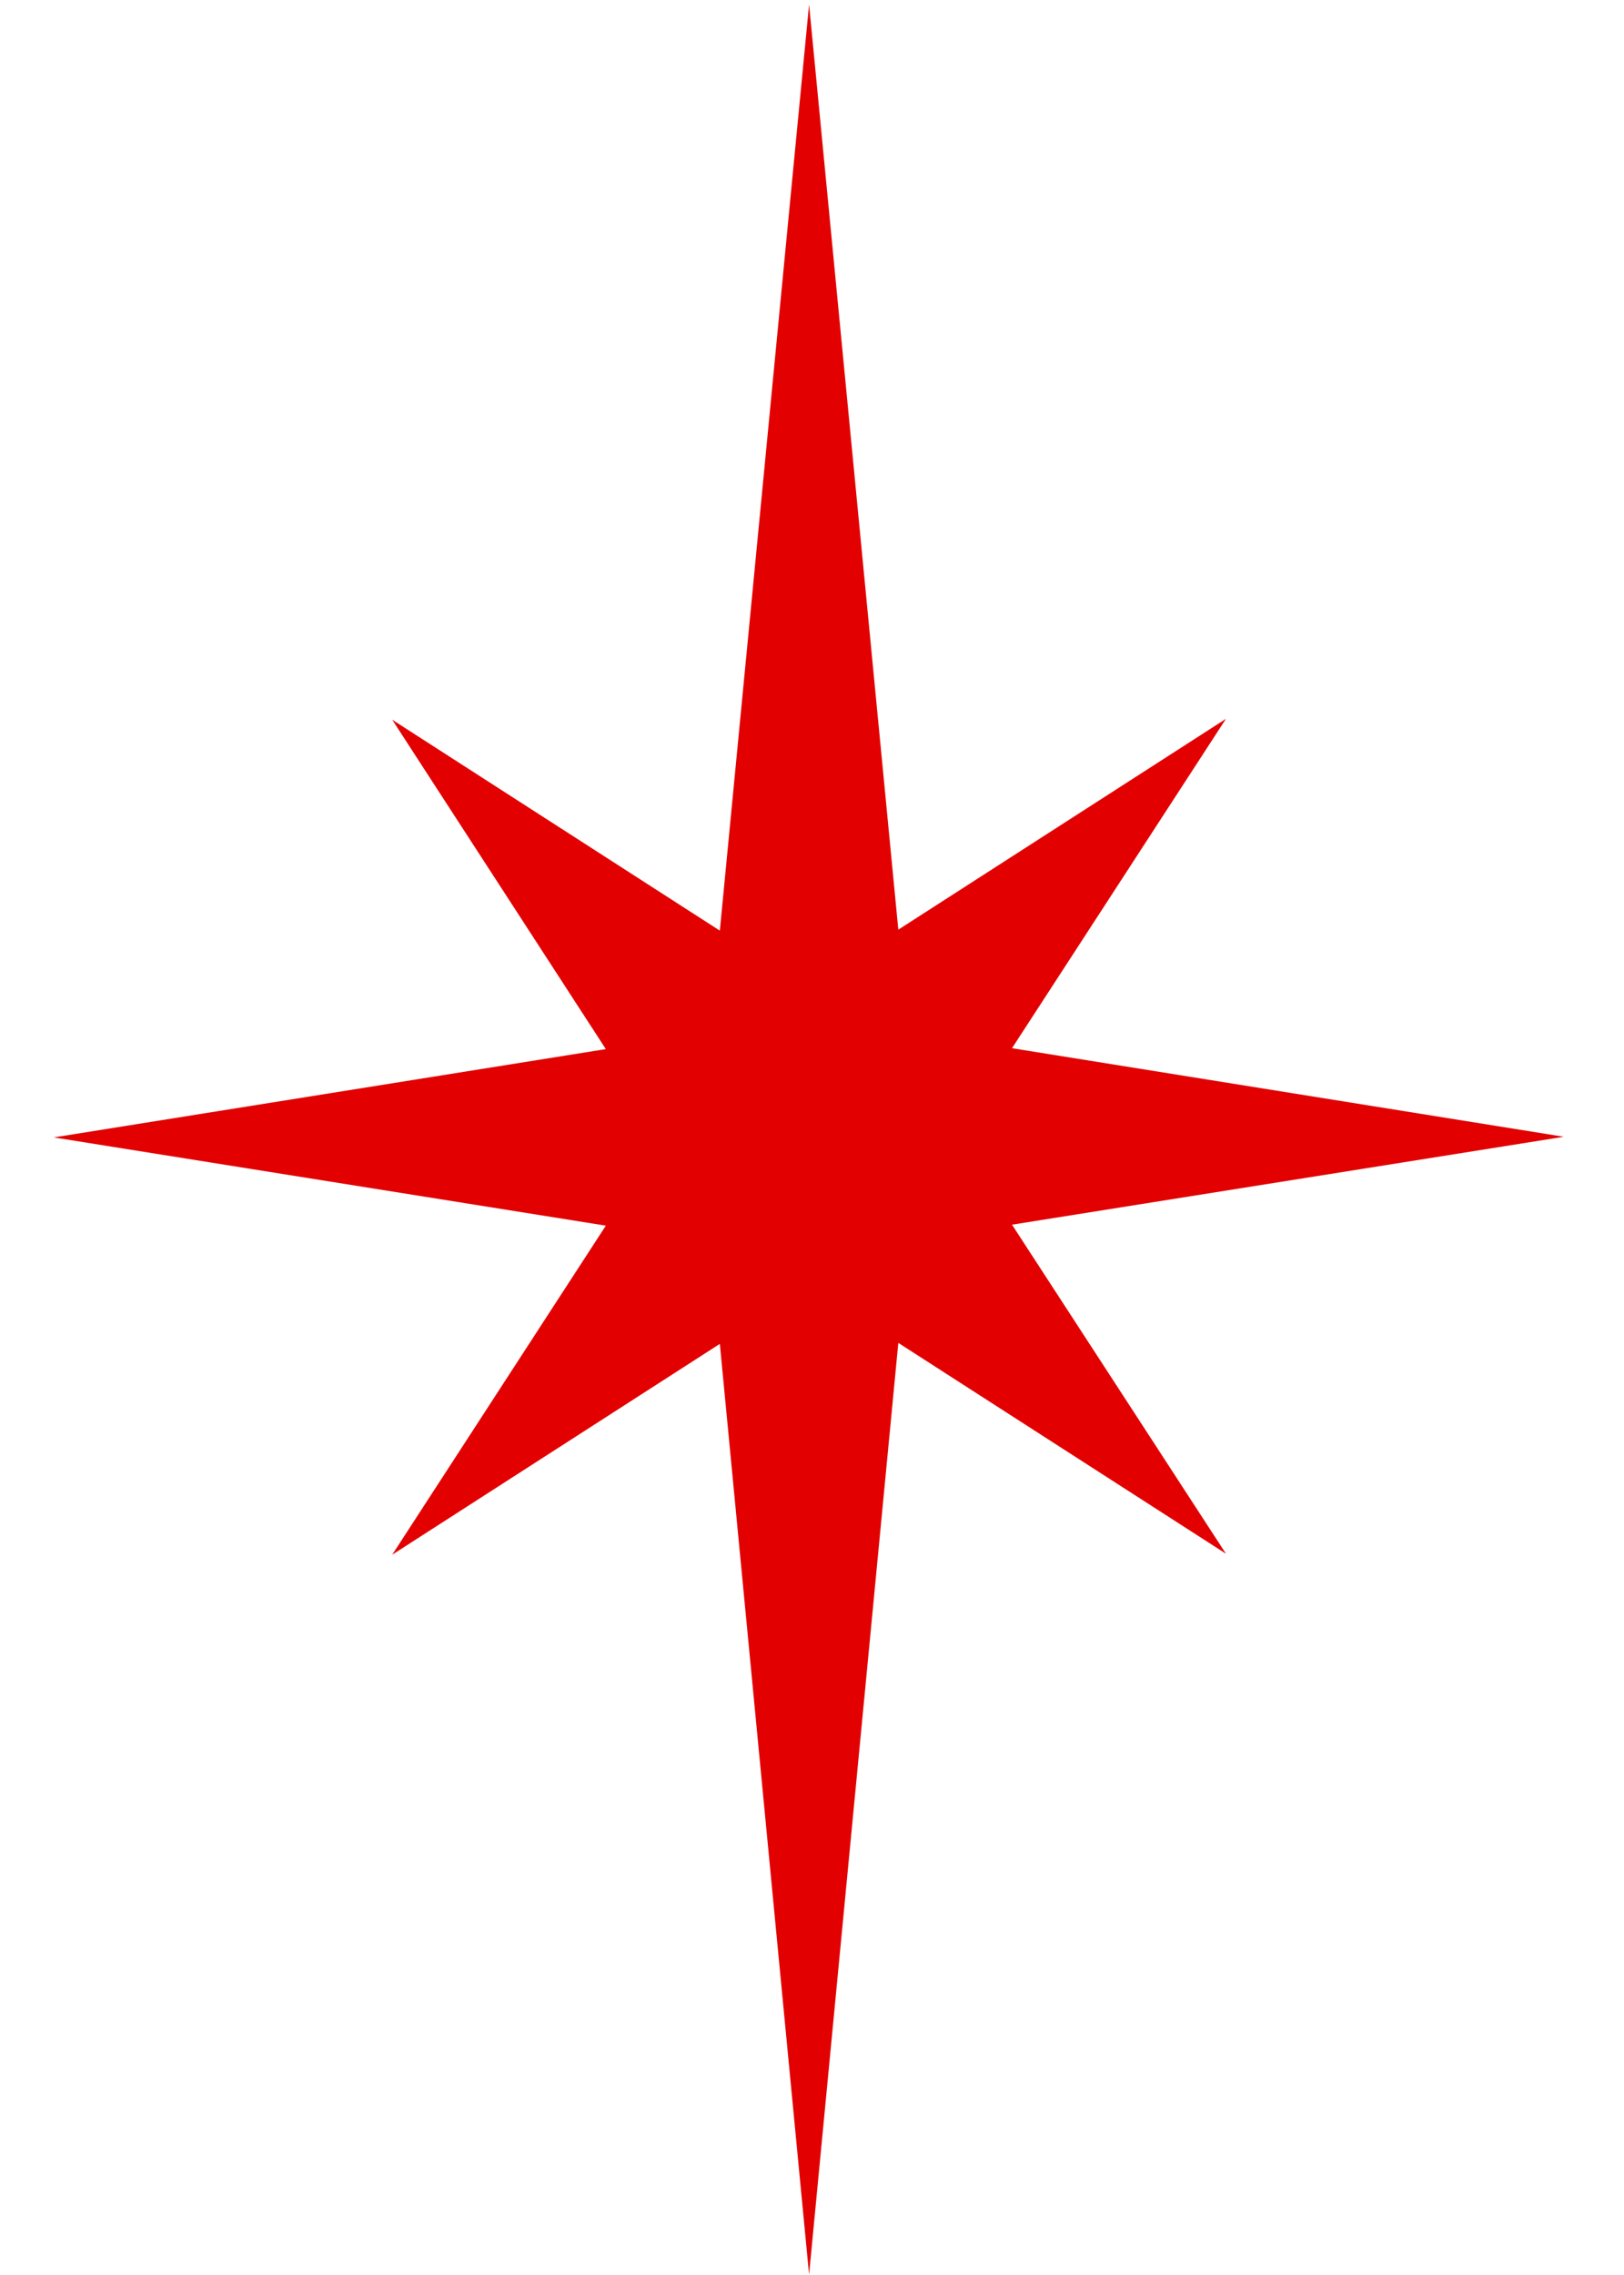
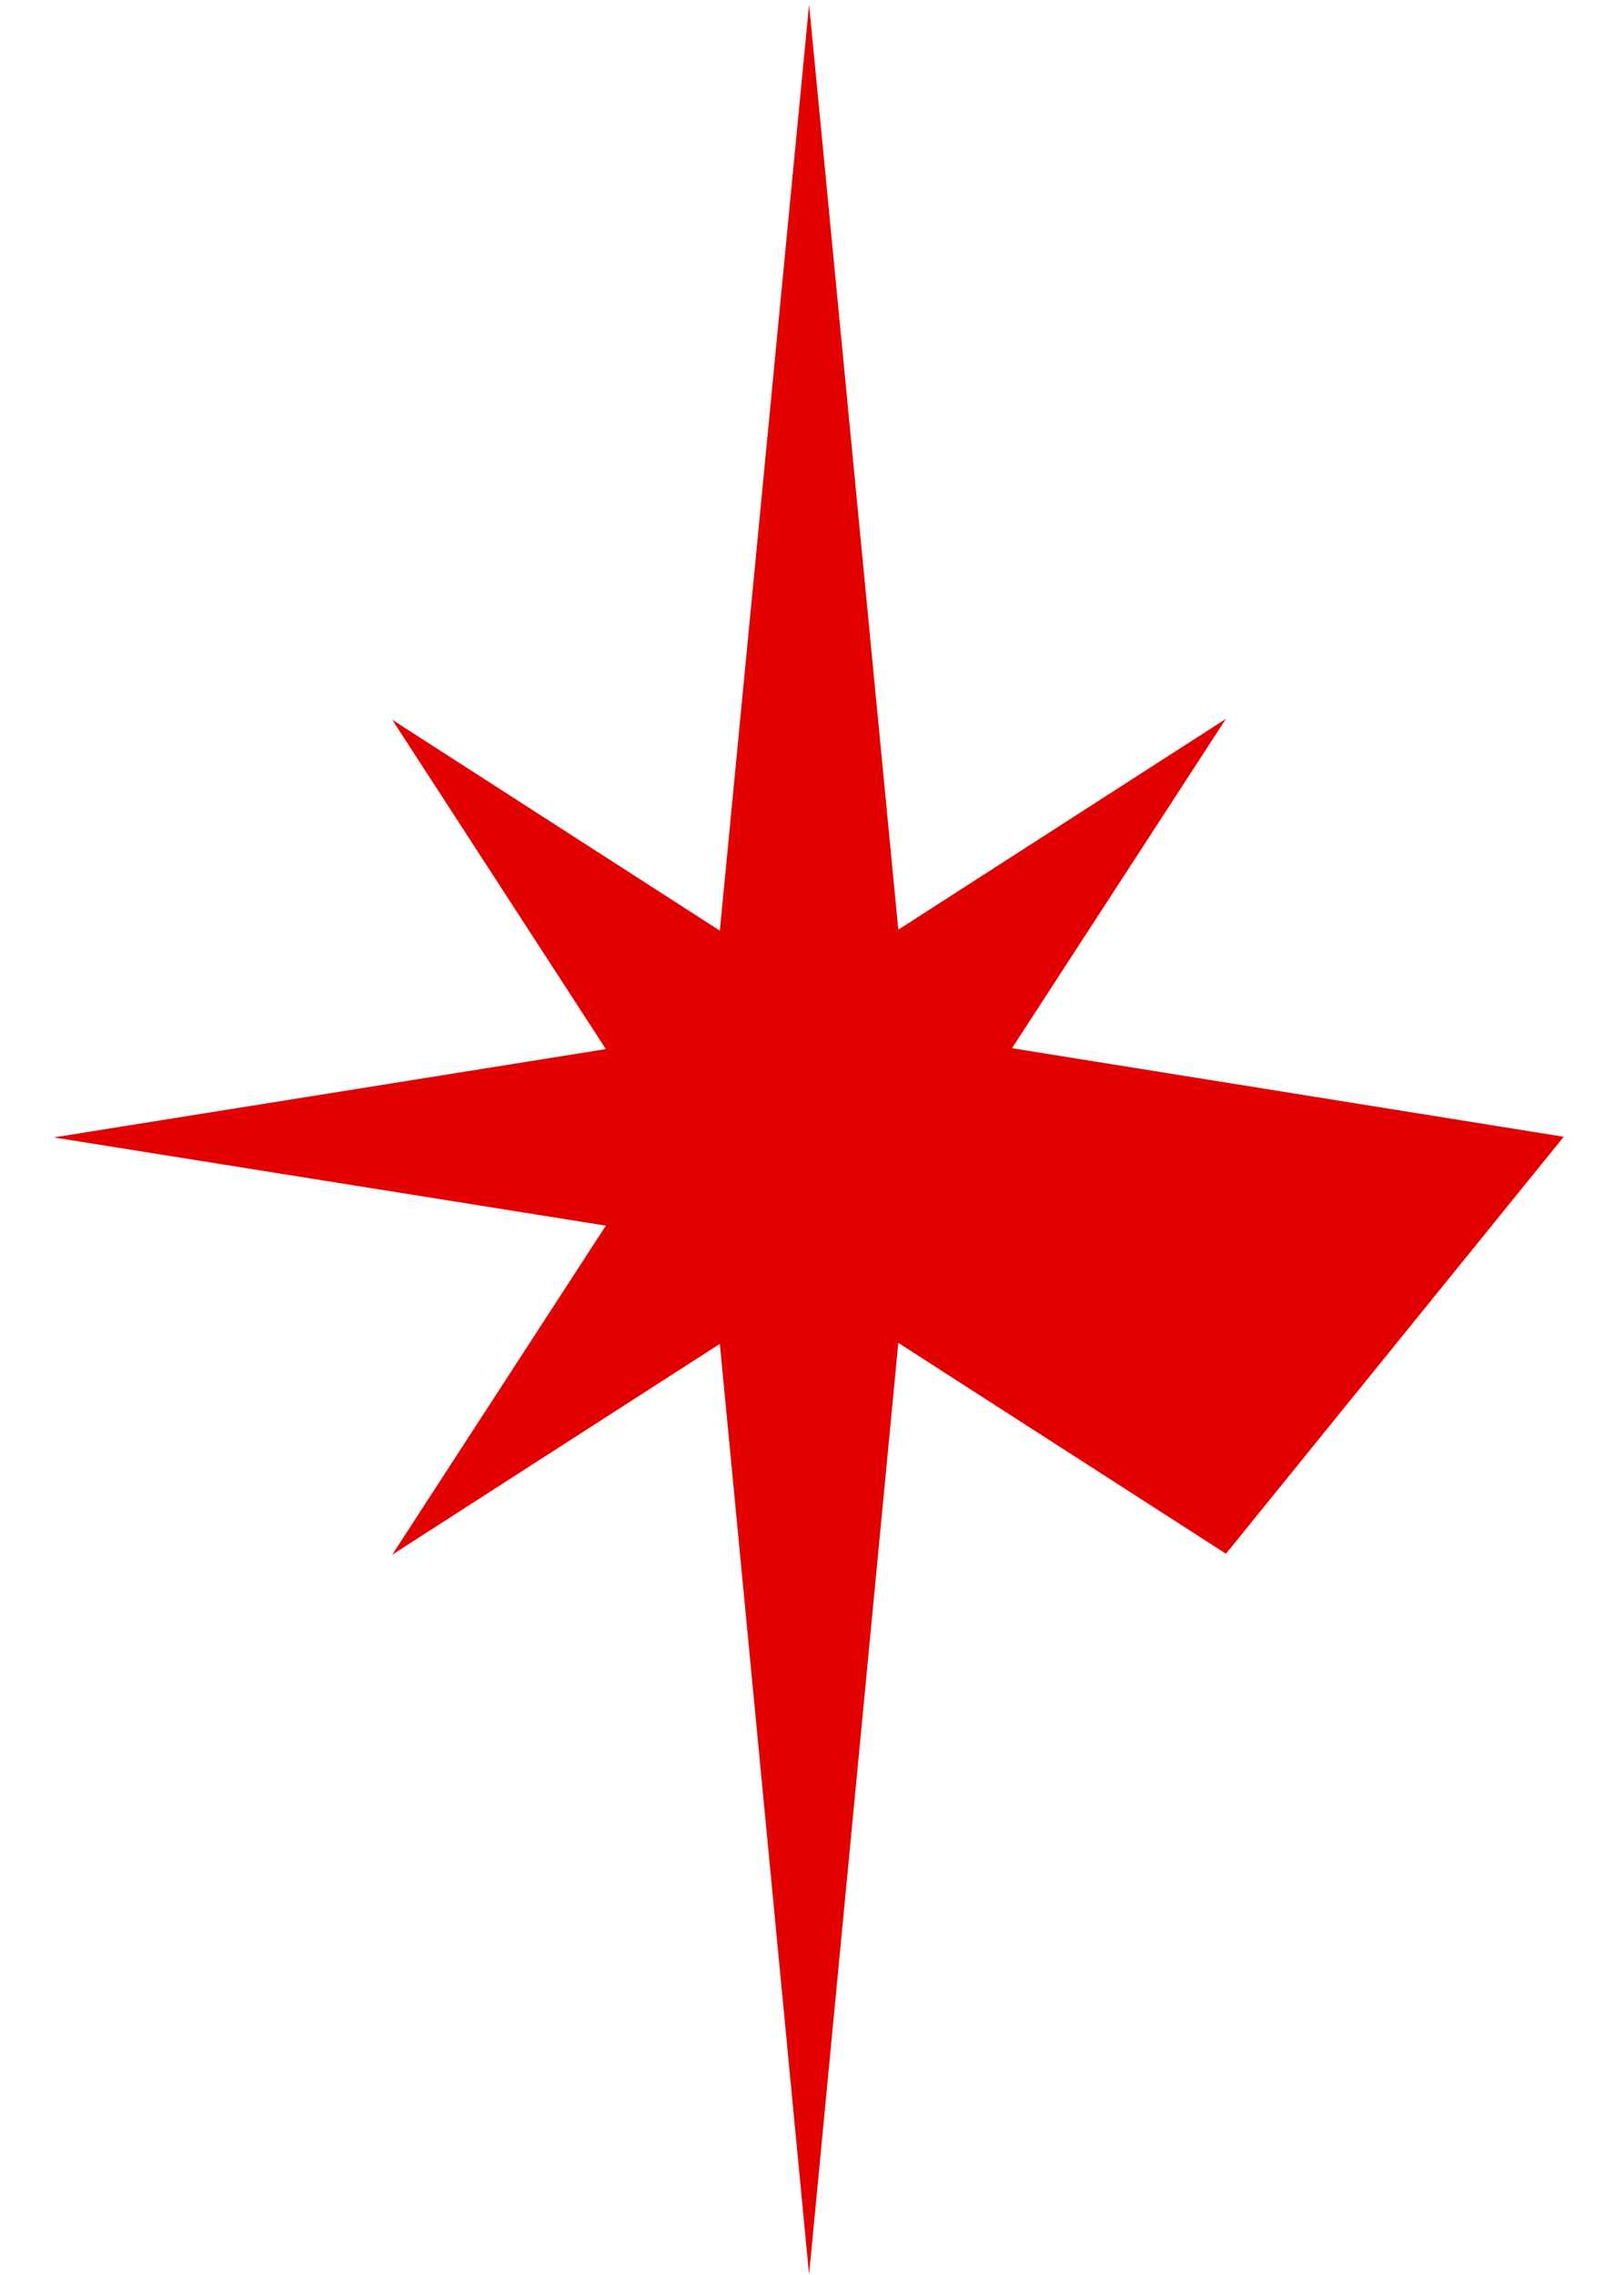
<svg xmlns="http://www.w3.org/2000/svg" width="20" height="28" viewBox="0 0 20 28" fill="none">
-   <path d="M7.461 15.085L4.83 19.135L8.865 16.54L9.964 27.995L11.063 16.528L15.098 19.123L12.463 15.073L19.258 13.991L12.463 12.901L15.098 8.847L11.063 11.442L9.964 0.056L8.865 11.454L4.83 8.858L7.461 12.912L0.662 13.999L7.461 15.085Z" fill="#E20000" />
+   <path d="M7.461 15.085L4.83 19.135L8.865 16.54L9.964 27.995L11.063 16.528L15.098 19.123L19.258 13.991L12.463 12.901L15.098 8.847L11.063 11.442L9.964 0.056L8.865 11.454L4.83 8.858L7.461 12.912L0.662 13.999L7.461 15.085Z" fill="#E20000" />
</svg>